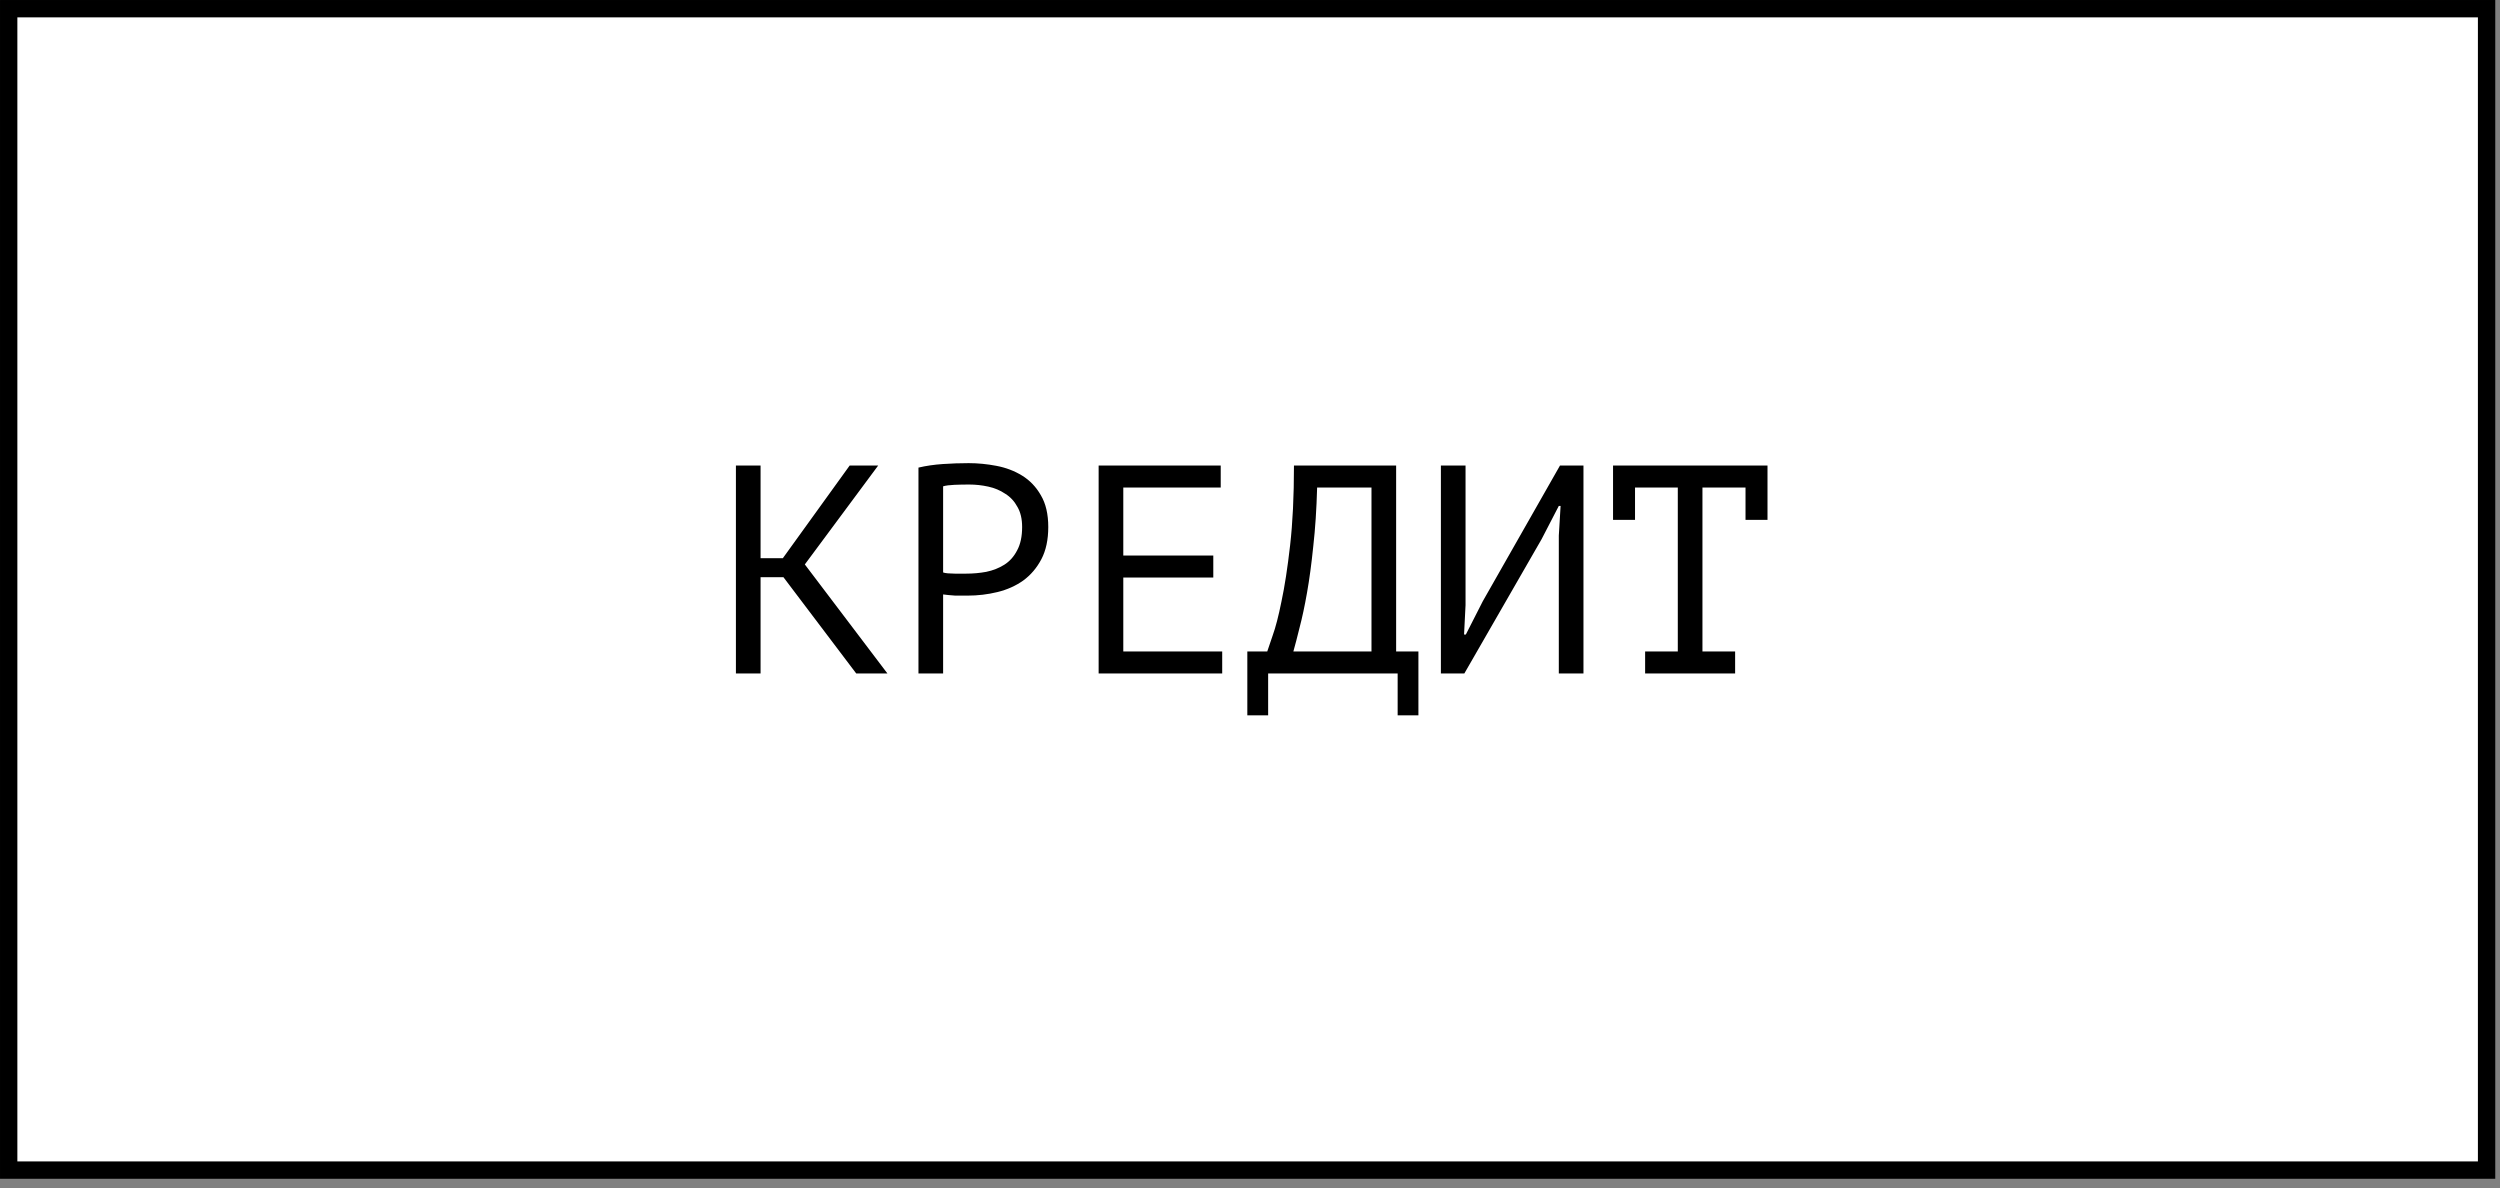
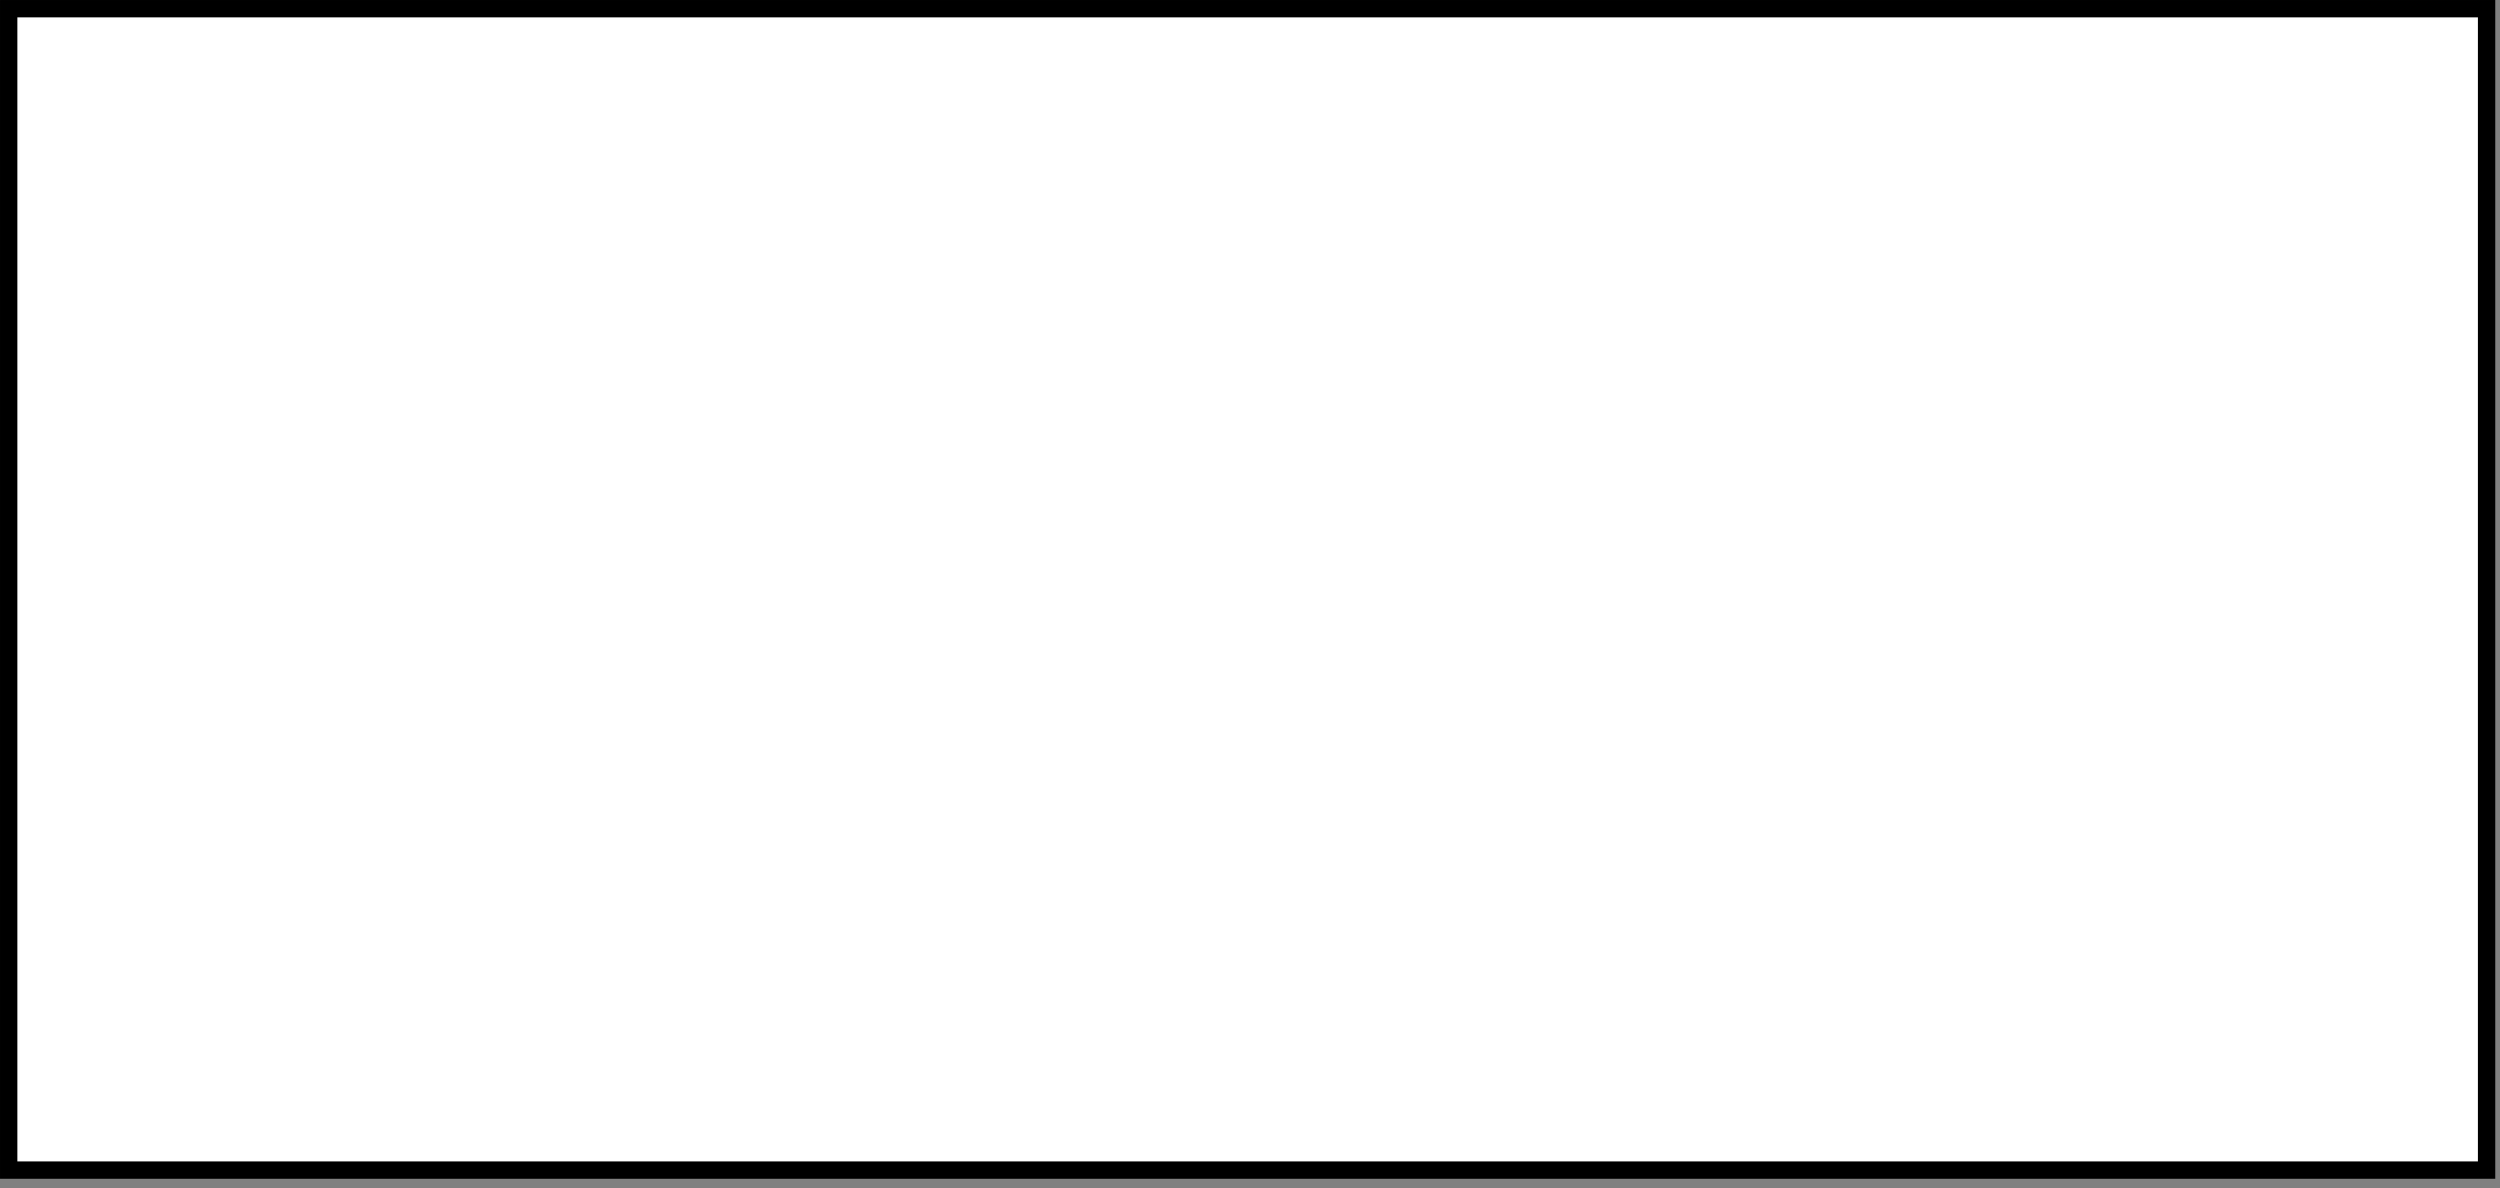
<svg xmlns="http://www.w3.org/2000/svg" width="101" height="48" viewBox="0 0 101 48" fill="none">
  <rect x="0" y="0" width="101" height="48" fill="#808080" stroke="none" />
  <rect x="0.351" y="0.351" width="100.107" height="46.921" fill="white" stroke="black" stroke-width="0.701" />
-   <path d="M31.651 23.319H30.727V27.207H29.731V18.807H30.727V22.551H31.627L34.327 18.807H35.479L32.515 22.803L35.851 27.207H34.591L31.651 23.319ZM37.106 18.891C37.41 18.819 37.738 18.771 38.09 18.747C38.442 18.723 38.79 18.711 39.134 18.711C39.502 18.711 39.874 18.747 40.25 18.819C40.634 18.891 40.982 19.023 41.294 19.215C41.606 19.407 41.858 19.671 42.05 20.007C42.25 20.343 42.35 20.771 42.35 21.291C42.35 21.803 42.258 22.235 42.074 22.587C41.89 22.939 41.646 23.227 41.342 23.451C41.038 23.667 40.69 23.823 40.298 23.919C39.906 24.015 39.502 24.063 39.086 24.063C39.046 24.063 38.978 24.063 38.882 24.063C38.794 24.063 38.698 24.063 38.594 24.063C38.498 24.055 38.402 24.047 38.306 24.039C38.21 24.031 38.142 24.023 38.102 24.015V27.207H37.106V18.891ZM39.158 19.575C38.95 19.575 38.75 19.579 38.558 19.587C38.366 19.595 38.214 19.615 38.102 19.647V23.127C38.142 23.143 38.206 23.155 38.294 23.163C38.382 23.163 38.474 23.167 38.57 23.175C38.666 23.175 38.758 23.175 38.846 23.175C38.934 23.175 38.998 23.175 39.038 23.175C39.31 23.175 39.578 23.151 39.842 23.103C40.114 23.047 40.358 22.951 40.574 22.815C40.79 22.679 40.962 22.487 41.09 22.239C41.226 21.991 41.294 21.675 41.294 21.291C41.294 20.963 41.23 20.691 41.102 20.475C40.982 20.251 40.818 20.075 40.61 19.947C40.41 19.811 40.182 19.715 39.926 19.659C39.67 19.603 39.414 19.575 39.158 19.575ZM44.385 18.807H49.317V19.695H45.381V22.443H49.017V23.331H45.381V26.319H49.377V27.207H44.385V18.807ZM57.304 28.899H56.465V27.207H51.233V28.899H50.392V26.319H51.197C51.228 26.223 51.3 26.011 51.413 25.683C51.532 25.355 51.653 24.891 51.773 24.291C51.901 23.691 52.017 22.939 52.12 22.035C52.224 21.131 52.276 20.055 52.276 18.807H56.404V26.319H57.304V28.899ZM55.408 26.319V19.695H53.212C53.188 20.575 53.136 21.367 53.056 22.071C52.984 22.775 52.901 23.399 52.804 23.943C52.709 24.487 52.608 24.955 52.505 25.347C52.408 25.739 52.325 26.063 52.252 26.319H55.408ZM62.976 21.639L63.048 20.439H62.976L62.28 21.783L59.16 27.207H58.212V18.807H59.208V24.447L59.148 25.635H59.22L59.904 24.291L63.024 18.807H63.972V27.207H62.976V21.639ZM65.167 18.807H71.407V21.003H70.519V19.695H68.779V26.319H70.099V27.207H66.463V26.319H67.783V19.695H66.055V21.003H65.167V18.807Z" fill="black" />
</svg>